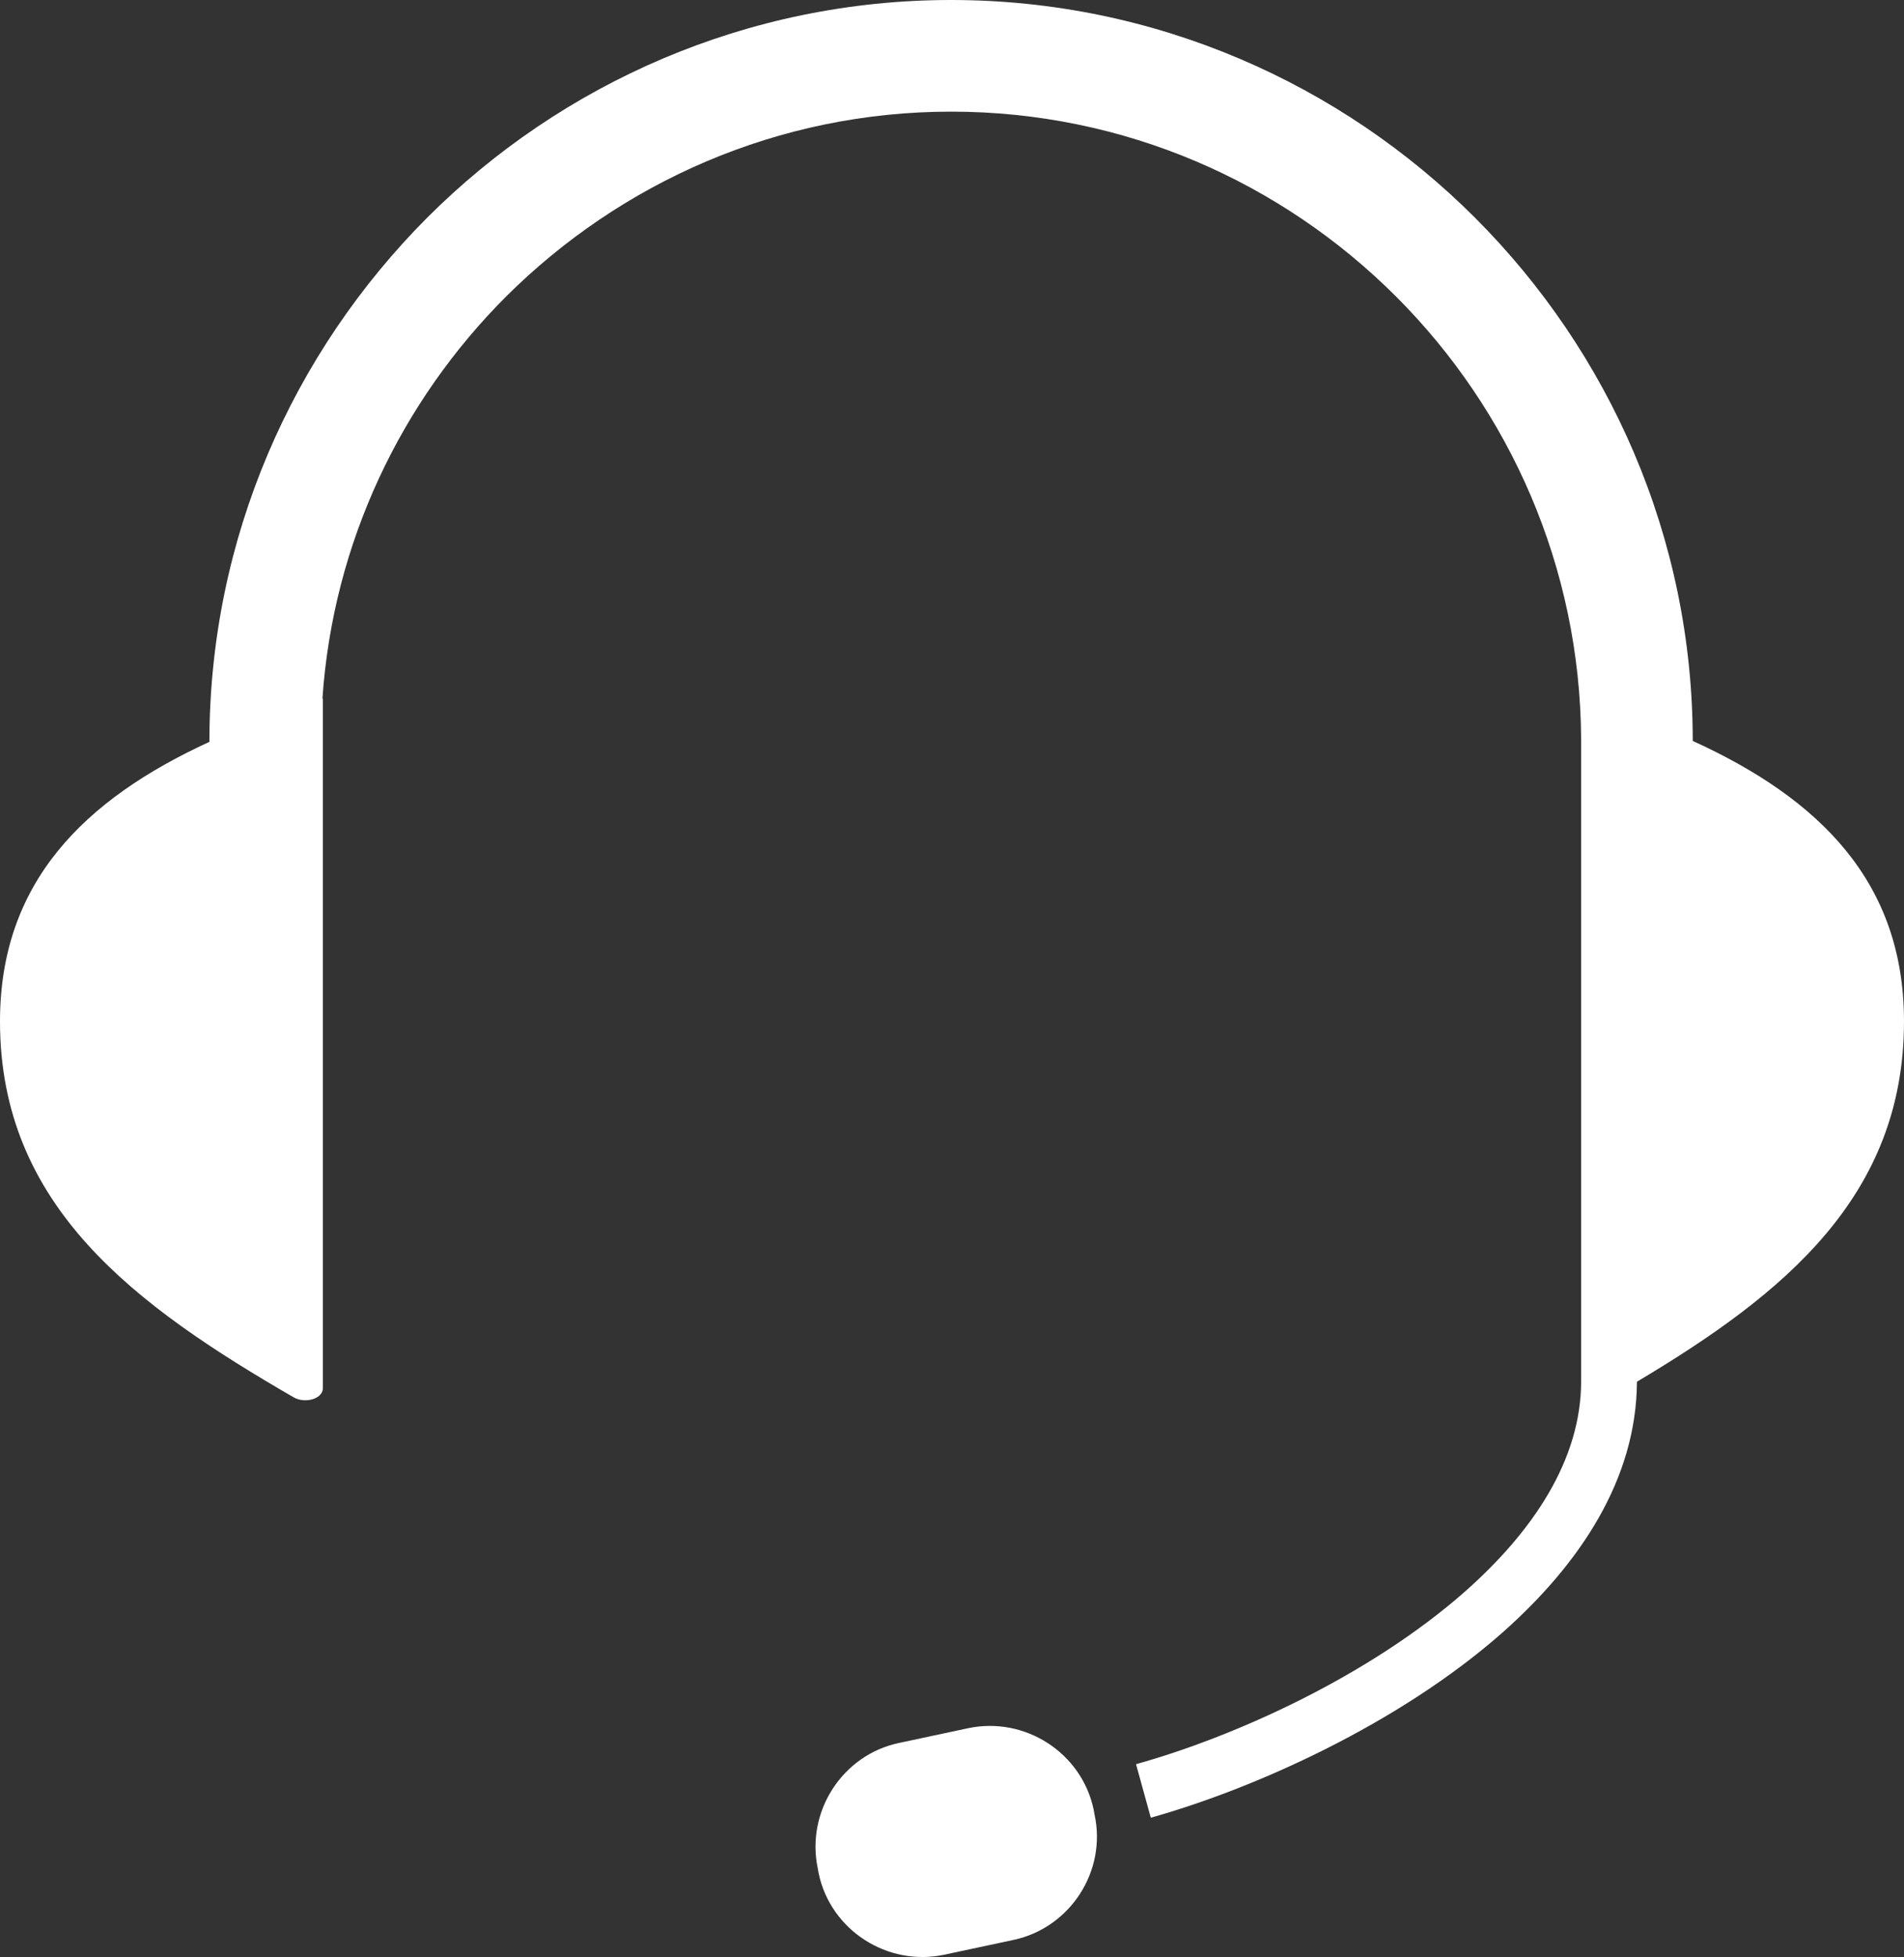
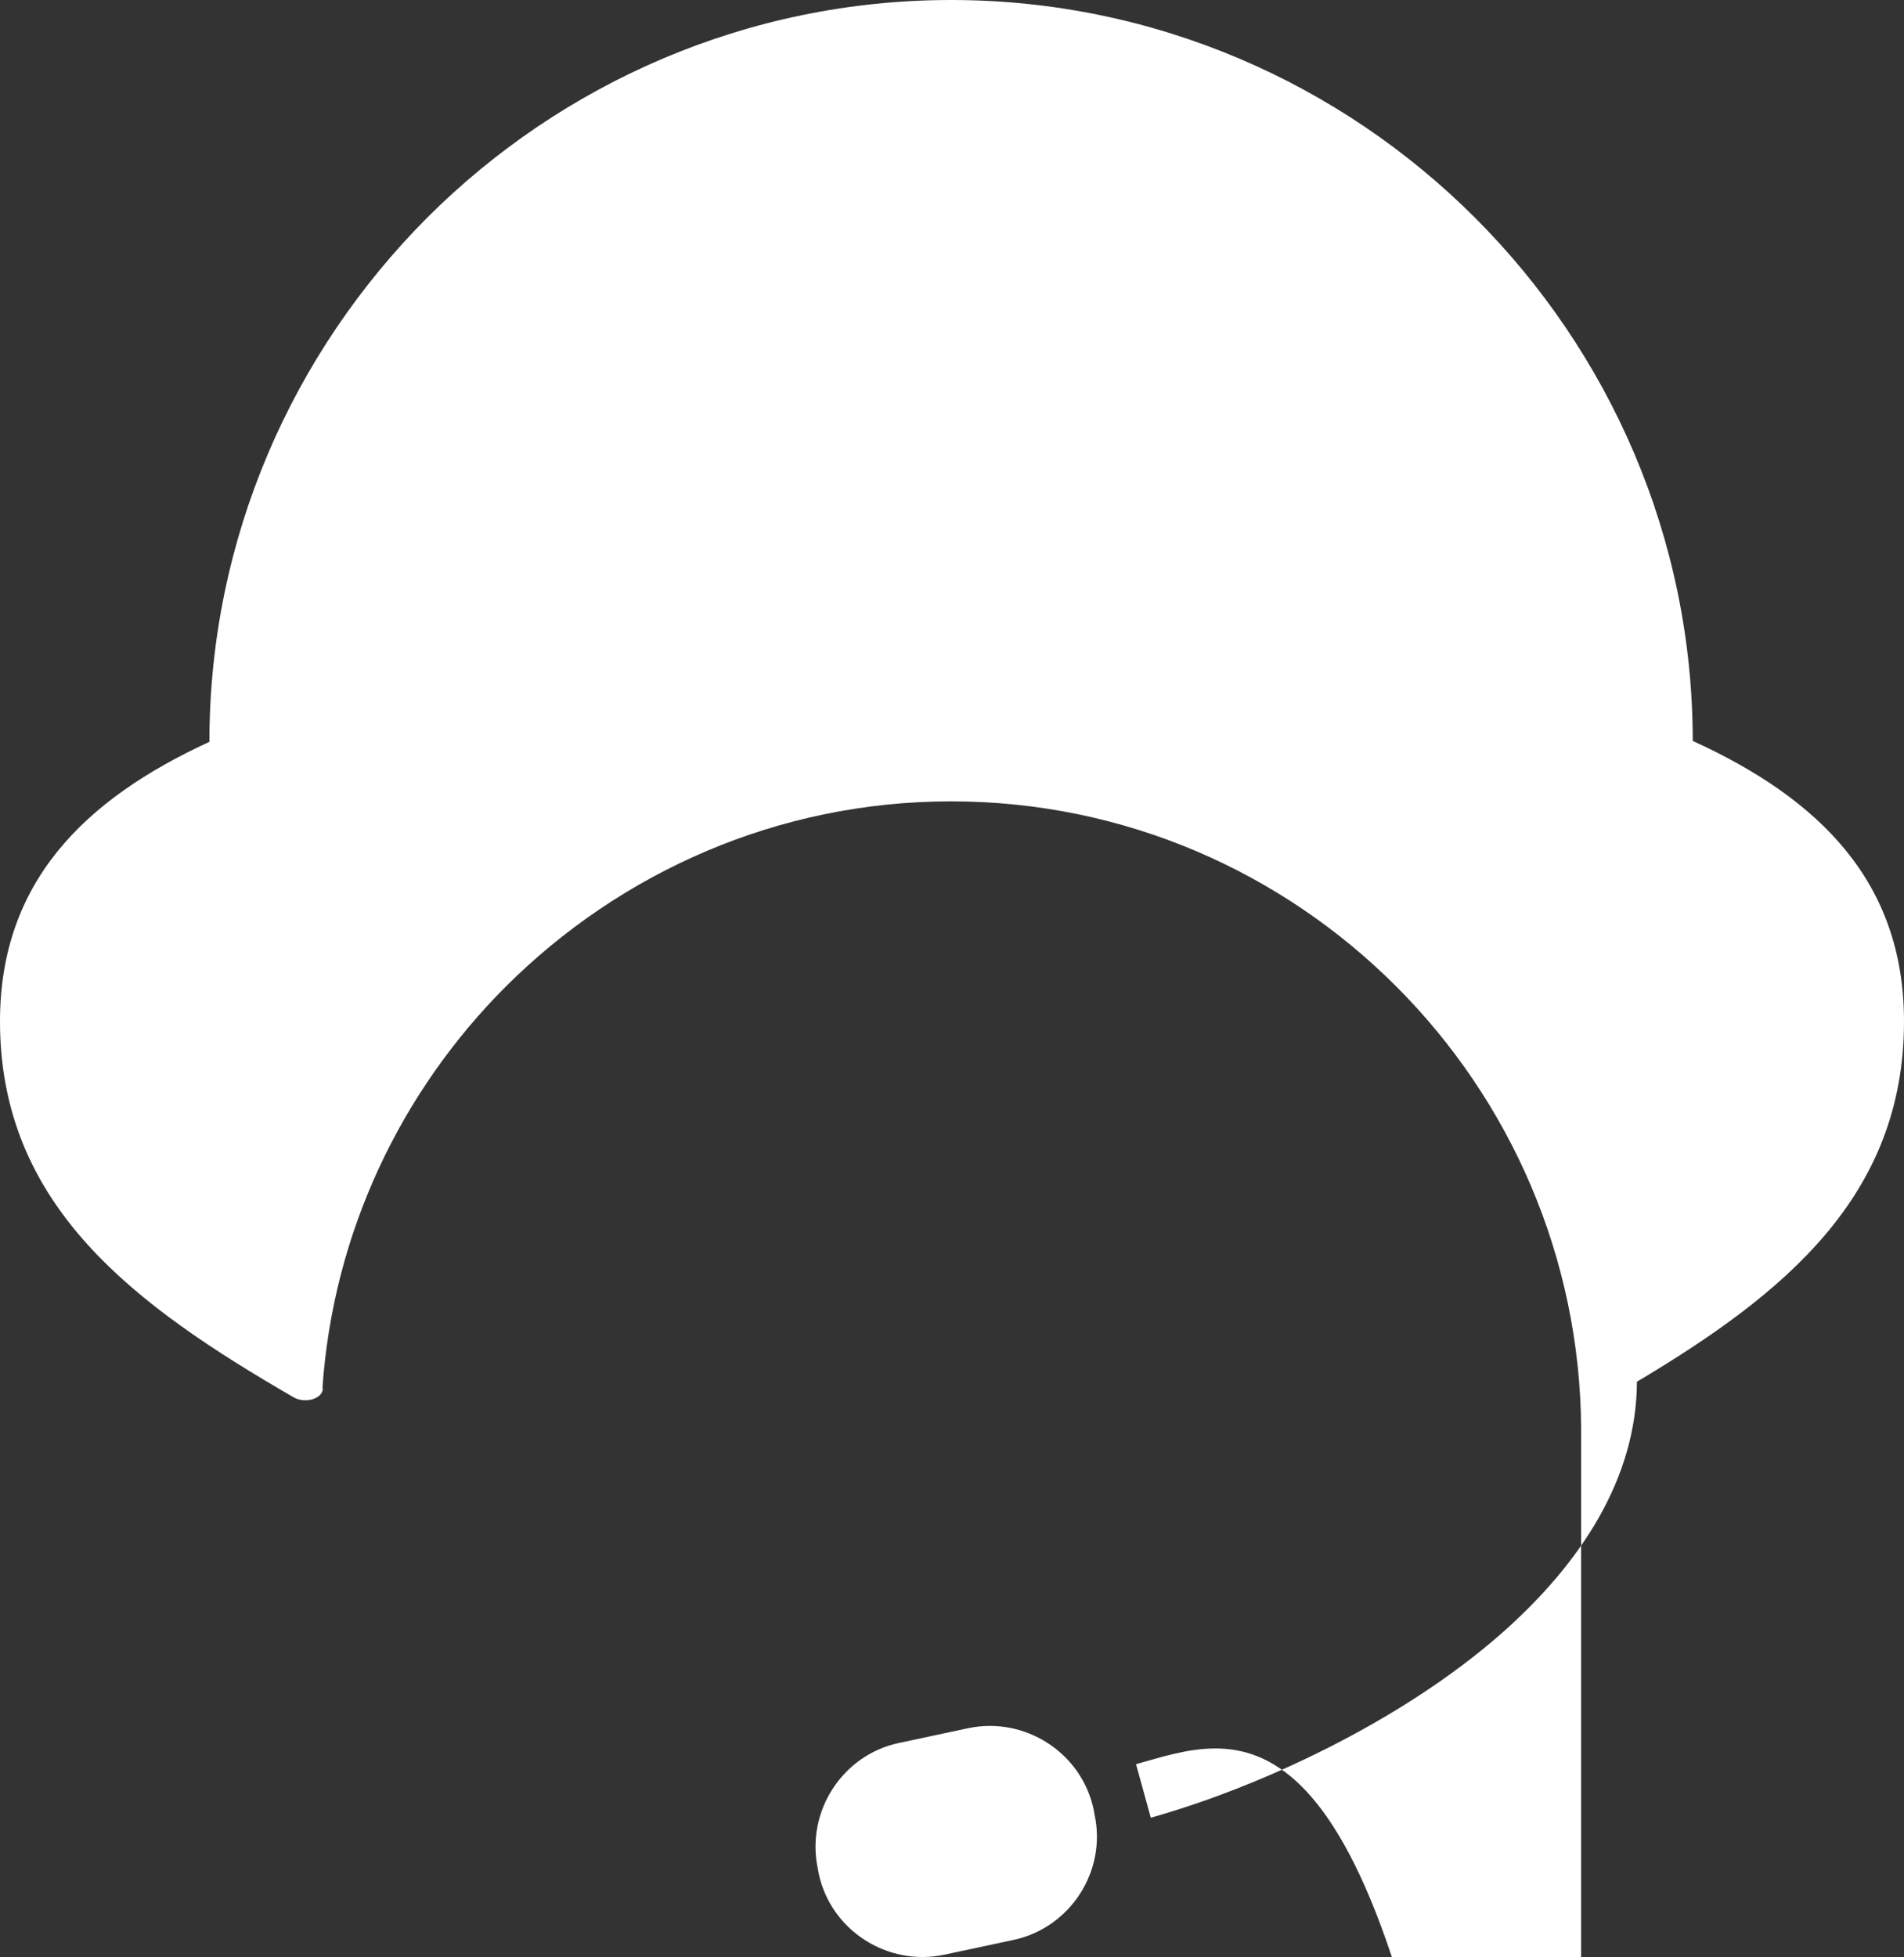
<svg xmlns="http://www.w3.org/2000/svg" width="41.28" height="42.42" viewBox="0 0 41.28 42.42">
  <rect x="0" y="0" width="41.28" height="42.42" fill="#333333" stroke="none" />
-   <path fill="rgb(255,255,255)" fill-rule="evenodd" d="M7 30.09V15.14l-.01.01c.23-3.39 1.71-6.45 3.98-8.72 2.48-2.47 5.89-4.01 9.65-4.01 3.76 0 7.17 1.53 9.65 4.01 2.46 2.46 3.99 5.86 4.01 9.59v13.92c0 1.71-1.05 3.26-2.52 4.56C29.67 36.34 26.75 37.65 24.63 38.24l.32 1.16c2.25-.63 5.37-2.03 7.61-4 1.71-1.51 2.92-3.35 2.93-5.45 3.19-1.9 5.79-4.02 5.79-7.81 0-3.03-1.84-4.83-4.58-6.08 0-4.41-1.81-8.43-4.72-11.34C29.07 1.81 25.04 0 20.62 0 16.2 0 12.17 1.81 9.26 4.72 6.35 7.64 4.54 11.66 4.54 16.08 1.82 17.33 0 19.13 0 22.14c0 4.01 2.93 6.16 6.37 8.15.25.14.63.03.63-.2zm13.99 7.37l-1.5.32c-1.23.26-2.02 1.49-1.76 2.72L17.75 40.61c.26 1.23 1.49 2.02 2.72 1.76l1.5-.32C23.2 41.79 24 40.56 23.73 39.33l-.02-.11c-.26-1.23-1.49-2.02-2.72-1.76z" />
+   <path fill="rgb(255,255,255)" fill-rule="evenodd" d="M7 30.09l-.01.01c.23-3.39 1.71-6.45 3.98-8.72 2.48-2.47 5.89-4.01 9.65-4.01 3.76 0 7.17 1.53 9.65 4.01 2.46 2.46 3.99 5.86 4.01 9.59v13.92c0 1.71-1.05 3.26-2.52 4.56C29.67 36.34 26.75 37.65 24.63 38.24l.32 1.16c2.25-.63 5.37-2.03 7.61-4 1.71-1.51 2.92-3.35 2.93-5.45 3.19-1.9 5.79-4.02 5.79-7.81 0-3.03-1.84-4.83-4.58-6.08 0-4.41-1.81-8.43-4.72-11.34C29.07 1.81 25.04 0 20.62 0 16.2 0 12.17 1.81 9.26 4.72 6.35 7.64 4.54 11.66 4.54 16.08 1.82 17.33 0 19.13 0 22.14c0 4.01 2.93 6.16 6.37 8.15.25.14.63.03.63-.2zm13.99 7.37l-1.5.32c-1.23.26-2.02 1.49-1.76 2.72L17.75 40.61c.26 1.23 1.49 2.02 2.72 1.76l1.5-.32C23.2 41.79 24 40.56 23.73 39.33l-.02-.11c-.26-1.23-1.49-2.02-2.72-1.76z" />
</svg>